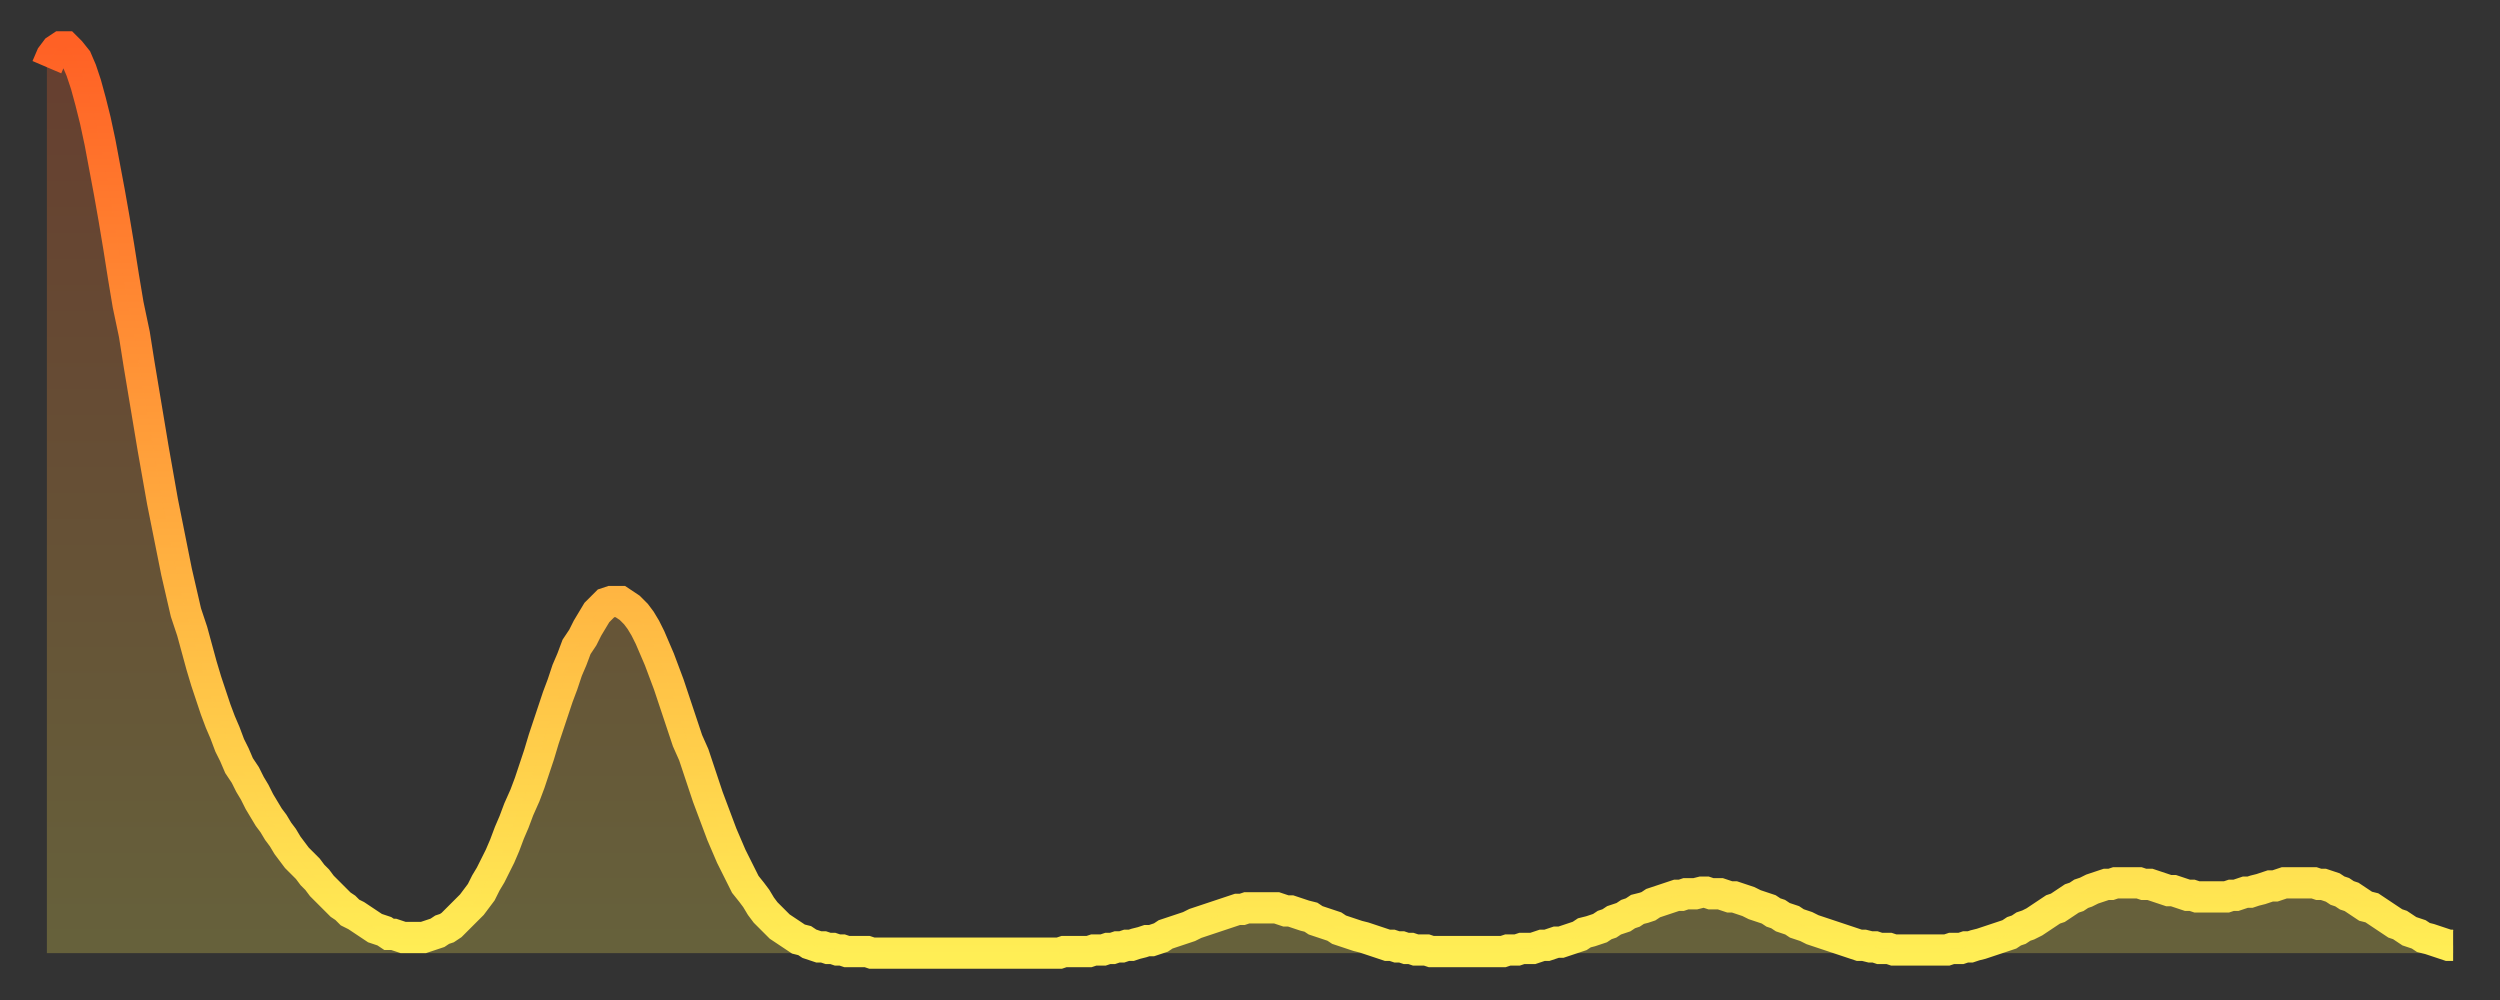
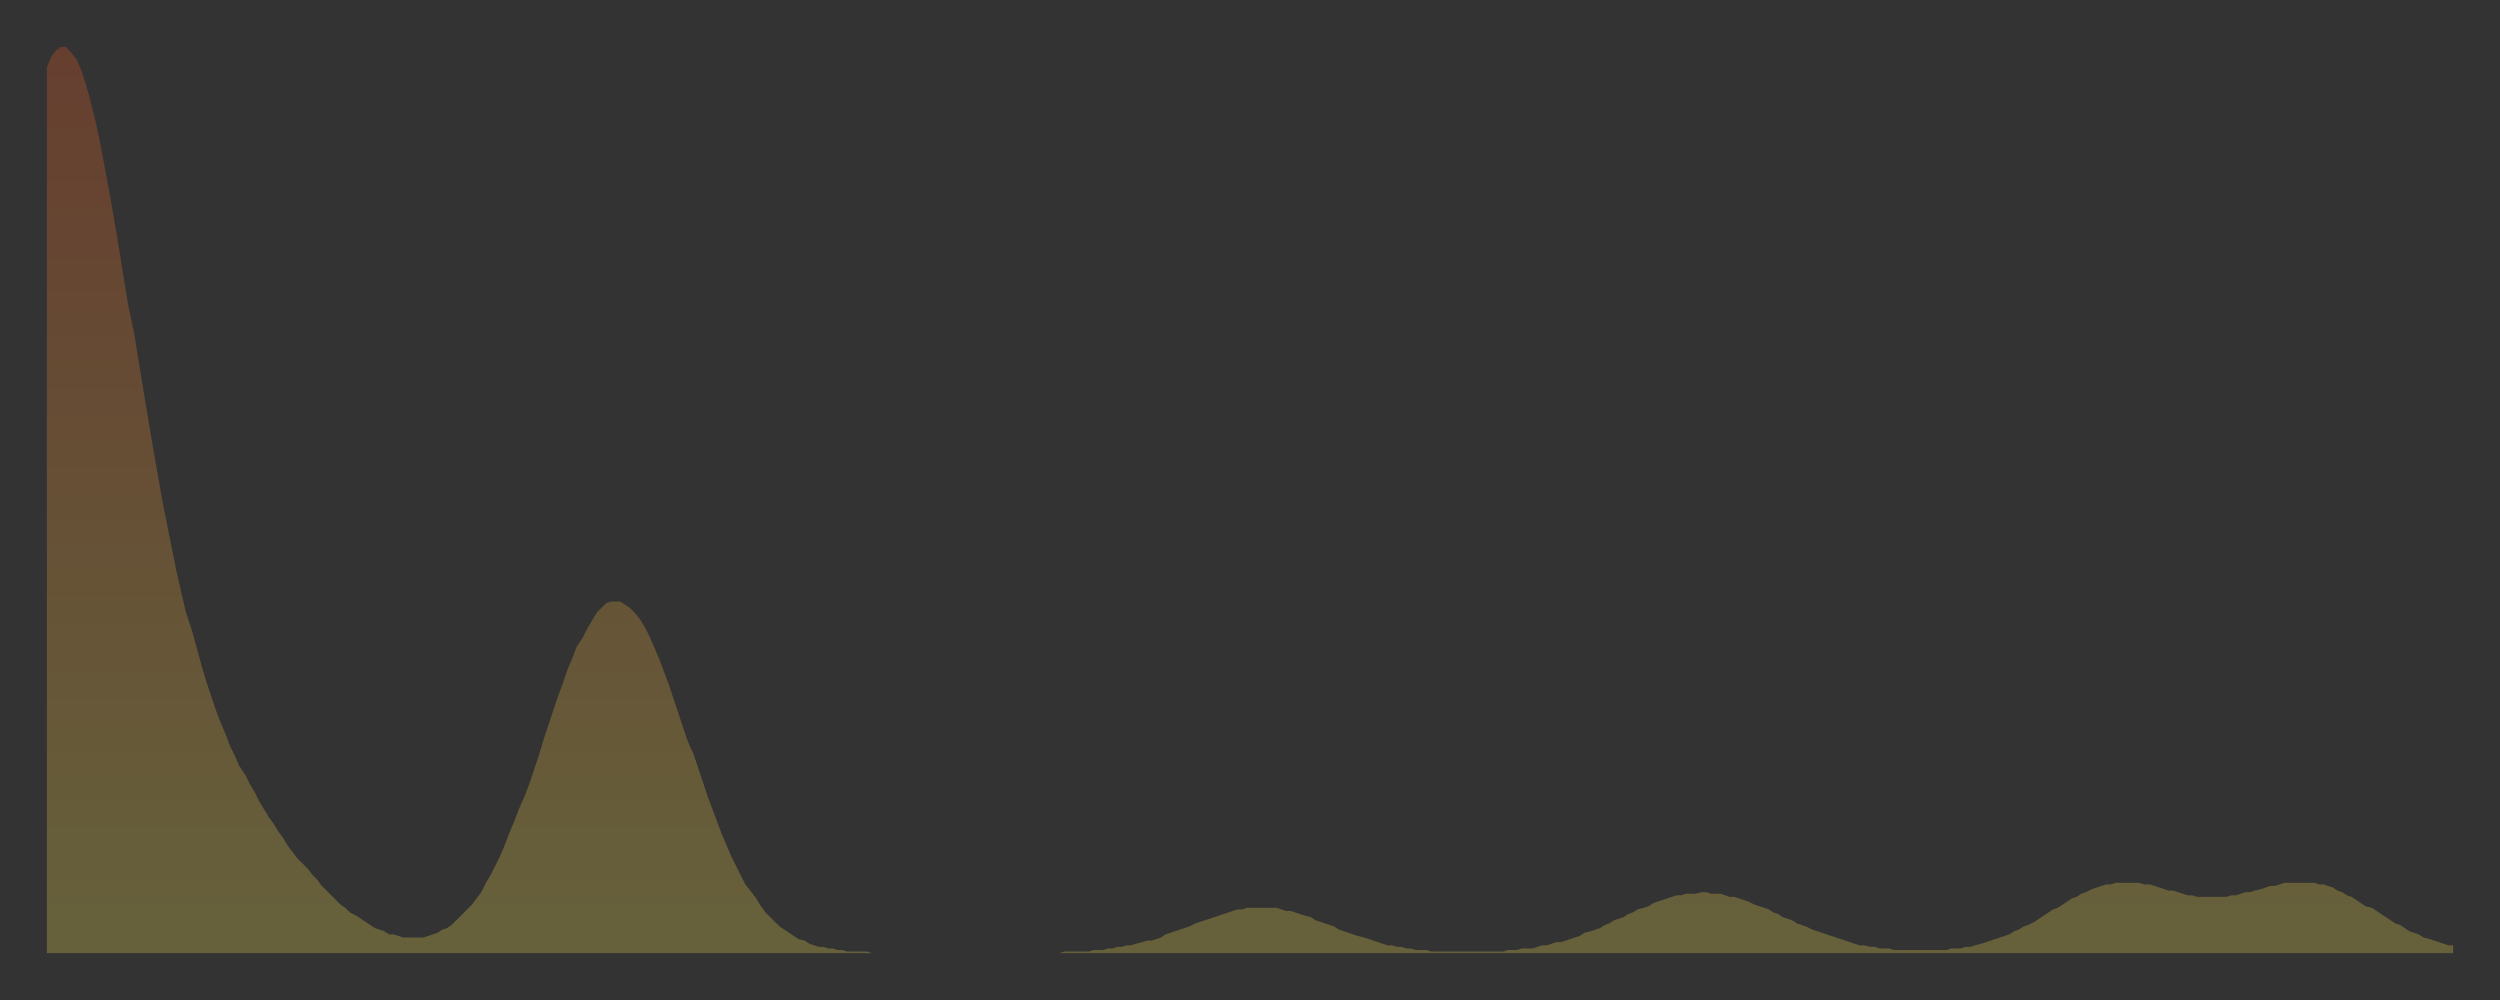
<svg xmlns="http://www.w3.org/2000/svg" baseProfile="full" height="64" version="1.1" width="160">
  <rect width="100%" height="100%" fill="#333333" stroke="none" />
  <defs>
    <linearGradient id="id2535784" x1="0" x2="0" y1="0" y2="1">
      <stop offset="0%" stop-color="#ff6125" />
      <stop offset="50%" stop-color="#ffa73d" />
      <stop offset="100%" stop-color="#ffee55" />
    </linearGradient>
  </defs>
  <g transform="translate(3,3)">
    <g>
-       <path d="M 0.0 1.3 0.3 0.6 0.6 0.2 0.9 0.0 1.2 0.0 1.5 0.3 1.9 0.8 2.2 1.5 2.5 2.4 2.8 3.5 3.1 4.7 3.4 6.1 3.7 7.7 4.0 9.3 4.3 11.0 4.6 12.8 4.9 14.7 5.2 16.5 5.6 18.4 5.9 20.3 6.2 22.1 6.5 23.9 6.8 25.7 7.1 27.4 7.4 29.1 7.7 30.6 8.0 32.1 8.3 33.6 8.6 34.9 8.9 36.2 9.3 37.4 9.6 38.5 9.9 39.6 10.2 40.6 10.5 41.5 10.8 42.4 11.1 43.2 11.4 43.9 11.7 44.7 12.0 45.3 12.3 46.0 12.7 46.6 13.0 47.2 13.3 47.7 13.6 48.3 13.9 48.8 14.2 49.3 14.5 49.7 14.8 50.2 15.1 50.6 15.4 51.1 15.7 51.5 16.0 51.9 16.4 52.3 16.7 52.6 17.0 53.0 17.3 53.3 17.6 53.7 17.9 54.0 18.2 54.3 18.5 54.6 18.8 54.9 19.1 55.1 19.4 55.4 19.8 55.6 20.1 55.8 20.4 56.0 20.7 56.2 21.0 56.4 21.3 56.5 21.6 56.6 21.9 56.8 22.2 56.8 22.5 56.9 22.8 57.0 23.1 57.0 23.5 57.0 23.8 57.0 24.1 57.0 24.4 56.9 24.7 56.8 25.0 56.7 25.3 56.5 25.6 56.4 25.9 56.2 26.2 55.9 26.5 55.6 26.8 55.3 27.2 54.9 27.5 54.5 27.8 54.1 28.1 53.5 28.4 53.0 28.7 52.4 29.0 51.8 29.3 51.1 29.6 50.3 29.9 49.6 30.2 48.8 30.6 47.9 30.9 47.1 31.2 46.2 31.5 45.3 31.8 44.3 32.1 43.4 32.4 42.5 32.7 41.6 33.0 40.8 33.3 39.9 33.6 39.2 33.9 38.4 34.3 37.8 34.6 37.2 34.9 36.7 35.2 36.2 35.5 35.9 35.8 35.6 36.1 35.5 36.4 35.5 36.7 35.5 37.0 35.7 37.3 35.9 37.7 36.3 38.0 36.7 38.3 37.2 38.6 37.8 38.9 38.5 39.2 39.2 39.5 40.0 39.8 40.8 40.1 41.7 40.4 42.6 40.7 43.5 41.0 44.4 41.4 45.3 41.7 46.2 42.0 47.1 42.3 48.0 42.6 48.8 42.9 49.6 43.2 50.4 43.5 51.1 43.8 51.8 44.1 52.4 44.4 53.0 44.7 53.6 45.1 54.1 45.4 54.5 45.7 55.0 46.0 55.4 46.3 55.7 46.6 56.0 46.9 56.3 47.2 56.5 47.5 56.7 47.8 56.9 48.1 57.1 48.5 57.2 48.8 57.4 49.1 57.5 49.4 57.6 49.7 57.6 50.0 57.7 50.3 57.7 50.6 57.8 50.9 57.8 51.2 57.9 51.5 57.9 51.8 57.9 52.2 57.9 52.5 57.9 52.8 58.0 53.1 58.0 53.4 58.0 53.7 58.0 54.0 58.0 54.3 58.0 54.6 58.0 54.9 58.0 55.2 58.0 55.6 58.0 55.9 58.0 56.2 58.0 56.5 58.0 56.8 58.0 57.1 58.0 57.4 58.0 57.7 58.0 58.0 58.0 58.3 58.0 58.6 58.0 58.9 58.0 59.3 58.0 59.6 58.0 59.9 58.0 60.2 58.0 60.5 58.0 60.8 58.0 61.1 58.0 61.4 58.0 61.7 58.0 62.0 58.0 62.3 58.0 62.6 58.0 63.0 58.0 63.3 58.0 63.6 58.0 63.9 58.0 64.2 58.0 64.5 58.0 64.8 58.0 65.1 57.9 65.4 57.9 65.7 57.9 66.0 57.9 66.4 57.9 66.7 57.9 67.0 57.8 67.3 57.8 67.6 57.8 67.9 57.7 68.2 57.7 68.5 57.6 68.8 57.6 69.1 57.5 69.4 57.5 69.7 57.4 70.1 57.3 70.4 57.2 70.7 57.2 71.0 57.1 71.3 57.0 71.6 56.8 71.9 56.7 72.2 56.6 72.5 56.5 72.8 56.4 73.1 56.3 73.5 56.1 73.8 56.0 74.1 55.9 74.4 55.8 74.7 55.7 75.0 55.6 75.3 55.5 75.6 55.4 75.9 55.3 76.2 55.2 76.5 55.2 76.8 55.1 77.2 55.1 77.5 55.1 77.8 55.1 78.1 55.1 78.4 55.1 78.7 55.1 79.0 55.2 79.3 55.3 79.6 55.3 79.9 55.4 80.2 55.5 80.5 55.6 80.9 55.7 81.2 55.9 81.5 56.0 81.8 56.1 82.1 56.2 82.4 56.3 82.7 56.5 83.0 56.6 83.3 56.7 83.6 56.8 83.9 56.9 84.3 57.0 84.6 57.1 84.9 57.2 85.2 57.3 85.5 57.4 85.8 57.5 86.1 57.5 86.4 57.6 86.7 57.6 87.0 57.7 87.3 57.7 87.6 57.8 88.0 57.8 88.3 57.8 88.6 57.9 88.9 57.9 89.2 57.9 89.5 57.9 89.8 57.9 90.1 57.9 90.4 57.9 90.7 57.9 91.0 57.9 91.4 57.9 91.7 57.9 92.0 57.9 92.3 57.9 92.6 57.9 92.9 57.9 93.2 57.9 93.5 57.8 93.8 57.8 94.1 57.8 94.4 57.7 94.7 57.7 95.1 57.7 95.4 57.6 95.7 57.5 96.0 57.5 96.3 57.4 96.6 57.3 96.9 57.3 97.2 57.2 97.5 57.1 97.8 57.0 98.1 56.9 98.4 56.7 98.8 56.6 99.1 56.5 99.4 56.4 99.7 56.2 100.0 56.1 100.3 55.9 100.6 55.8 100.9 55.7 101.2 55.5 101.5 55.4 101.8 55.2 102.2 55.1 102.5 55.0 102.8 54.8 103.1 54.7 103.4 54.6 103.7 54.5 104.0 54.4 104.3 54.3 104.6 54.3 104.9 54.2 105.2 54.2 105.5 54.2 105.9 54.1 106.2 54.1 106.5 54.2 106.8 54.2 107.1 54.2 107.4 54.3 107.7 54.4 108.0 54.4 108.3 54.5 108.6 54.6 108.9 54.7 109.3 54.9 109.6 55.0 109.9 55.1 110.2 55.2 110.5 55.4 110.8 55.5 111.1 55.7 111.4 55.8 111.7 55.9 112.0 56.1 112.3 56.2 112.6 56.3 113.0 56.5 113.3 56.6 113.6 56.7 113.9 56.8 114.2 56.9 114.5 57.0 114.8 57.1 115.1 57.2 115.4 57.3 115.7 57.4 116.0 57.5 116.3 57.5 116.7 57.6 117.0 57.6 117.3 57.7 117.6 57.7 117.9 57.7 118.2 57.8 118.5 57.8 118.8 57.8 119.1 57.8 119.4 57.8 119.7 57.8 120.1 57.8 120.4 57.8 120.7 57.8 121.0 57.8 121.3 57.8 121.6 57.8 121.9 57.7 122.2 57.7 122.5 57.7 122.8 57.6 123.1 57.6 123.4 57.5 123.8 57.4 124.1 57.3 124.4 57.2 124.7 57.1 125.0 57.0 125.3 56.9 125.6 56.8 125.9 56.6 126.2 56.5 126.5 56.3 126.8 56.2 127.2 56.0 127.5 55.8 127.8 55.6 128.1 55.4 128.4 55.2 128.7 55.1 129.0 54.9 129.3 54.7 129.6 54.5 129.9 54.4 130.2 54.2 130.5 54.1 130.9 53.9 131.2 53.8 131.5 53.7 131.8 53.6 132.1 53.6 132.4 53.5 132.7 53.5 133.0 53.5 133.3 53.5 133.6 53.5 133.9 53.5 134.2 53.6 134.6 53.6 134.9 53.7 135.2 53.8 135.5 53.9 135.8 54.0 136.1 54.0 136.4 54.1 136.7 54.2 137.0 54.3 137.3 54.3 137.6 54.4 138.0 54.4 138.3 54.4 138.6 54.4 138.9 54.4 139.2 54.4 139.5 54.4 139.8 54.3 140.1 54.3 140.4 54.2 140.7 54.1 141.0 54.1 141.3 54.0 141.7 53.9 142.0 53.8 142.3 53.7 142.6 53.7 142.9 53.6 143.2 53.5 143.5 53.5 143.8 53.5 144.1 53.5 144.4 53.5 144.7 53.5 145.1 53.5 145.4 53.6 145.7 53.6 146.0 53.7 146.3 53.8 146.6 54.0 146.9 54.1 147.2 54.3 147.5 54.4 147.8 54.6 148.1 54.8 148.4 55.0 148.8 55.1 149.1 55.3 149.4 55.5 149.7 55.7 150.0 55.9 150.3 56.1 150.6 56.2 150.9 56.4 151.2 56.6 151.5 56.7 151.8 56.8 152.1 57.0 152.5 57.1 152.8 57.2 153.1 57.3 153.4 57.4 153.7 57.5 154.0 57.5" fill="none" id="graph-curve" opacity="1" stroke="url(#id2535784)" stroke-width="2" />
      <path d="M 0 58 L 0.0 1.3 0.3 0.6 0.6 0.2 0.9 0.0 1.2 0.0 1.5 0.3 1.9 0.8 2.2 1.5 2.5 2.4 2.8 3.5 3.1 4.7 3.4 6.1 3.7 7.7 4.0 9.3 4.3 11.0 4.6 12.8 4.9 14.7 5.2 16.5 5.6 18.4 5.9 20.3 6.2 22.1 6.5 23.9 6.8 25.7 7.1 27.4 7.4 29.1 7.7 30.6 8.0 32.1 8.3 33.6 8.6 34.9 8.9 36.2 9.3 37.4 9.6 38.5 9.9 39.6 10.2 40.6 10.5 41.5 10.8 42.4 11.1 43.2 11.4 43.9 11.7 44.7 12.0 45.3 12.3 46.0 12.7 46.6 13.0 47.2 13.3 47.7 13.6 48.3 13.9 48.8 14.2 49.3 14.5 49.7 14.8 50.2 15.1 50.6 15.4 51.1 15.7 51.5 16.0 51.9 16.4 52.3 16.7 52.6 17.0 53.0 17.3 53.3 17.6 53.7 17.9 54.0 18.2 54.3 18.5 54.6 18.8 54.9 19.1 55.1 19.4 55.4 19.8 55.6 20.1 55.8 20.4 56.0 20.7 56.2 21.0 56.4 21.3 56.5 21.6 56.6 21.9 56.8 22.2 56.8 22.5 56.9 22.8 57.0 23.1 57.0 23.5 57.0 23.8 57.0 24.1 57.0 24.4 56.9 24.7 56.8 25.0 56.7 25.3 56.5 25.6 56.4 25.9 56.2 26.2 55.9 26.5 55.6 26.8 55.3 27.2 54.9 27.5 54.5 27.8 54.1 28.1 53.5 28.4 53.0 28.7 52.4 29.0 51.8 29.3 51.1 29.6 50.3 29.9 49.6 30.2 48.8 30.6 47.9 30.9 47.1 31.2 46.2 31.5 45.3 31.8 44.3 32.1 43.4 32.4 42.5 32.7 41.6 33.0 40.8 33.3 39.9 33.6 39.2 33.9 38.4 34.3 37.8 34.6 37.2 34.9 36.7 35.2 36.2 35.5 35.9 35.8 35.6 36.1 35.5 36.4 35.5 36.7 35.5 37.0 35.7 37.3 35.9 37.7 36.3 38.0 36.7 38.3 37.2 38.6 37.8 38.9 38.5 39.2 39.2 39.5 40.0 39.8 40.8 40.1 41.7 40.4 42.6 40.7 43.5 41.0 44.4 41.4 45.3 41.7 46.2 42.0 47.1 42.3 48.0 42.6 48.8 42.9 49.6 43.2 50.4 43.5 51.1 43.8 51.8 44.1 52.4 44.4 53.0 44.7 53.6 45.1 54.1 45.4 54.5 45.7 55.0 46.0 55.4 46.3 55.7 46.6 56.0 46.9 56.3 47.2 56.5 47.5 56.7 47.8 56.9 48.1 57.1 48.5 57.2 48.8 57.4 49.1 57.5 49.4 57.6 49.7 57.6 50.0 57.7 50.3 57.7 50.6 57.8 50.9 57.8 51.2 57.9 51.5 57.9 51.8 57.9 52.2 57.9 52.5 57.9 52.8 58.0 53.1 58.0 53.4 58.0 53.7 58.0 54.0 58.0 54.3 58.0 54.6 58.0 54.9 58.0 55.2 58.0 55.6 58.0 55.9 58.0 56.2 58.0 56.5 58.0 56.8 58.0 57.1 58.0 57.4 58.0 57.7 58.0 58.0 58.0 58.3 58.0 58.6 58.0 58.9 58.0 59.3 58.0 59.6 58.0 59.9 58.0 60.2 58.0 60.5 58.0 60.8 58.0 61.1 58.0 61.4 58.0 61.7 58.0 62.0 58.0 62.3 58.0 62.6 58.0 63.0 58.0 63.3 58.0 63.6 58.0 63.9 58.0 64.2 58.0 64.5 58.0 64.8 58.0 65.1 57.9 65.4 57.9 65.7 57.9 66.0 57.9 66.4 57.9 66.7 57.9 67.0 57.8 67.3 57.8 67.6 57.8 67.9 57.7 68.2 57.7 68.5 57.6 68.8 57.6 69.1 57.5 69.4 57.5 69.7 57.4 70.1 57.3 70.4 57.2 70.7 57.2 71.0 57.1 71.3 57.0 71.6 56.8 71.9 56.7 72.2 56.6 72.5 56.5 72.8 56.4 73.1 56.3 73.5 56.1 73.8 56.0 74.1 55.9 74.4 55.8 74.7 55.7 75.0 55.6 75.3 55.5 75.6 55.4 75.9 55.3 76.2 55.2 76.5 55.2 76.8 55.1 77.2 55.1 77.5 55.1 77.8 55.1 78.1 55.1 78.4 55.1 78.7 55.1 79.0 55.2 79.3 55.3 79.6 55.3 79.9 55.4 80.2 55.5 80.5 55.6 80.9 55.7 81.2 55.9 81.5 56.0 81.8 56.1 82.1 56.2 82.4 56.3 82.7 56.5 83.0 56.6 83.3 56.7 83.6 56.8 83.9 56.9 84.3 57.0 84.6 57.1 84.9 57.2 85.2 57.3 85.5 57.4 85.8 57.5 86.1 57.5 86.4 57.6 86.7 57.6 87.0 57.7 87.3 57.7 87.6 57.8 88.0 57.8 88.3 57.8 88.6 57.9 88.9 57.9 89.2 57.9 89.5 57.9 89.8 57.9 90.1 57.9 90.4 57.9 90.7 57.9 91.0 57.9 91.4 57.9 91.7 57.9 92.0 57.9 92.3 57.9 92.6 57.9 92.9 57.9 93.2 57.9 93.5 57.8 93.8 57.8 94.1 57.8 94.4 57.7 94.7 57.7 95.1 57.7 95.4 57.6 95.7 57.5 96.0 57.5 96.3 57.4 96.6 57.3 96.9 57.3 97.2 57.2 97.5 57.1 97.8 57.0 98.1 56.9 98.4 56.7 98.8 56.6 99.1 56.5 99.4 56.4 99.7 56.2 100.0 56.1 100.3 55.9 100.6 55.8 100.9 55.7 101.2 55.5 101.5 55.4 101.8 55.2 102.2 55.1 102.5 55.0 102.8 54.8 103.1 54.7 103.4 54.6 103.7 54.5 104.0 54.4 104.3 54.3 104.6 54.3 104.9 54.2 105.2 54.2 105.5 54.2 105.9 54.1 106.2 54.1 106.5 54.2 106.8 54.2 107.1 54.2 107.4 54.3 107.7 54.4 108.0 54.4 108.3 54.5 108.6 54.6 108.9 54.7 109.3 54.9 109.6 55.0 109.9 55.1 110.2 55.2 110.5 55.4 110.8 55.5 111.1 55.7 111.4 55.8 111.7 55.9 112.0 56.1 112.3 56.2 112.6 56.3 113.0 56.5 113.3 56.6 113.6 56.7 113.9 56.8 114.2 56.9 114.5 57.0 114.8 57.1 115.1 57.2 115.4 57.3 115.7 57.4 116.0 57.5 116.3 57.5 116.7 57.6 117.0 57.6 117.3 57.7 117.6 57.7 117.9 57.7 118.2 57.8 118.5 57.8 118.8 57.8 119.1 57.8 119.4 57.8 119.7 57.8 120.1 57.8 120.4 57.8 120.7 57.8 121.0 57.8 121.3 57.8 121.6 57.8 121.9 57.7 122.2 57.7 122.5 57.7 122.8 57.6 123.1 57.6 123.4 57.5 123.8 57.4 124.1 57.3 124.4 57.2 124.7 57.1 125.0 57.0 125.3 56.9 125.6 56.8 125.9 56.6 126.2 56.5 126.5 56.3 126.8 56.2 127.2 56.0 127.5 55.8 127.8 55.6 128.1 55.4 128.4 55.2 128.7 55.1 129.0 54.9 129.3 54.7 129.6 54.5 129.9 54.4 130.2 54.2 130.5 54.1 130.9 53.9 131.2 53.8 131.5 53.7 131.8 53.6 132.1 53.6 132.4 53.5 132.7 53.5 133.0 53.5 133.3 53.5 133.6 53.5 133.9 53.5 134.2 53.6 134.6 53.6 134.9 53.7 135.2 53.8 135.5 53.9 135.8 54.0 136.1 54.0 136.4 54.1 136.7 54.2 137.0 54.3 137.3 54.3 137.6 54.4 138.0 54.4 138.3 54.4 138.6 54.4 138.9 54.4 139.2 54.4 139.5 54.4 139.8 54.3 140.1 54.3 140.4 54.2 140.7 54.1 141.0 54.1 141.3 54.0 141.7 53.9 142.0 53.8 142.3 53.7 142.6 53.7 142.9 53.6 143.2 53.5 143.5 53.5 143.8 53.5 144.1 53.5 144.4 53.5 144.7 53.5 145.1 53.5 145.4 53.6 145.7 53.6 146.0 53.7 146.3 53.8 146.6 54.0 146.9 54.1 147.2 54.3 147.5 54.4 147.8 54.6 148.1 54.8 148.4 55.0 148.8 55.1 149.1 55.3 149.4 55.5 149.7 55.7 150.0 55.9 150.3 56.1 150.6 56.2 150.9 56.4 151.2 56.6 151.5 56.7 151.8 56.8 152.1 57.0 152.5 57.1 152.8 57.2 153.1 57.3 153.4 57.4 153.7 57.5 154.0 57.5 154 58" fill="url(#id2535784)" fill-opacity=".25" id="graph-shadow" />
    </g>
  </g>
</svg>